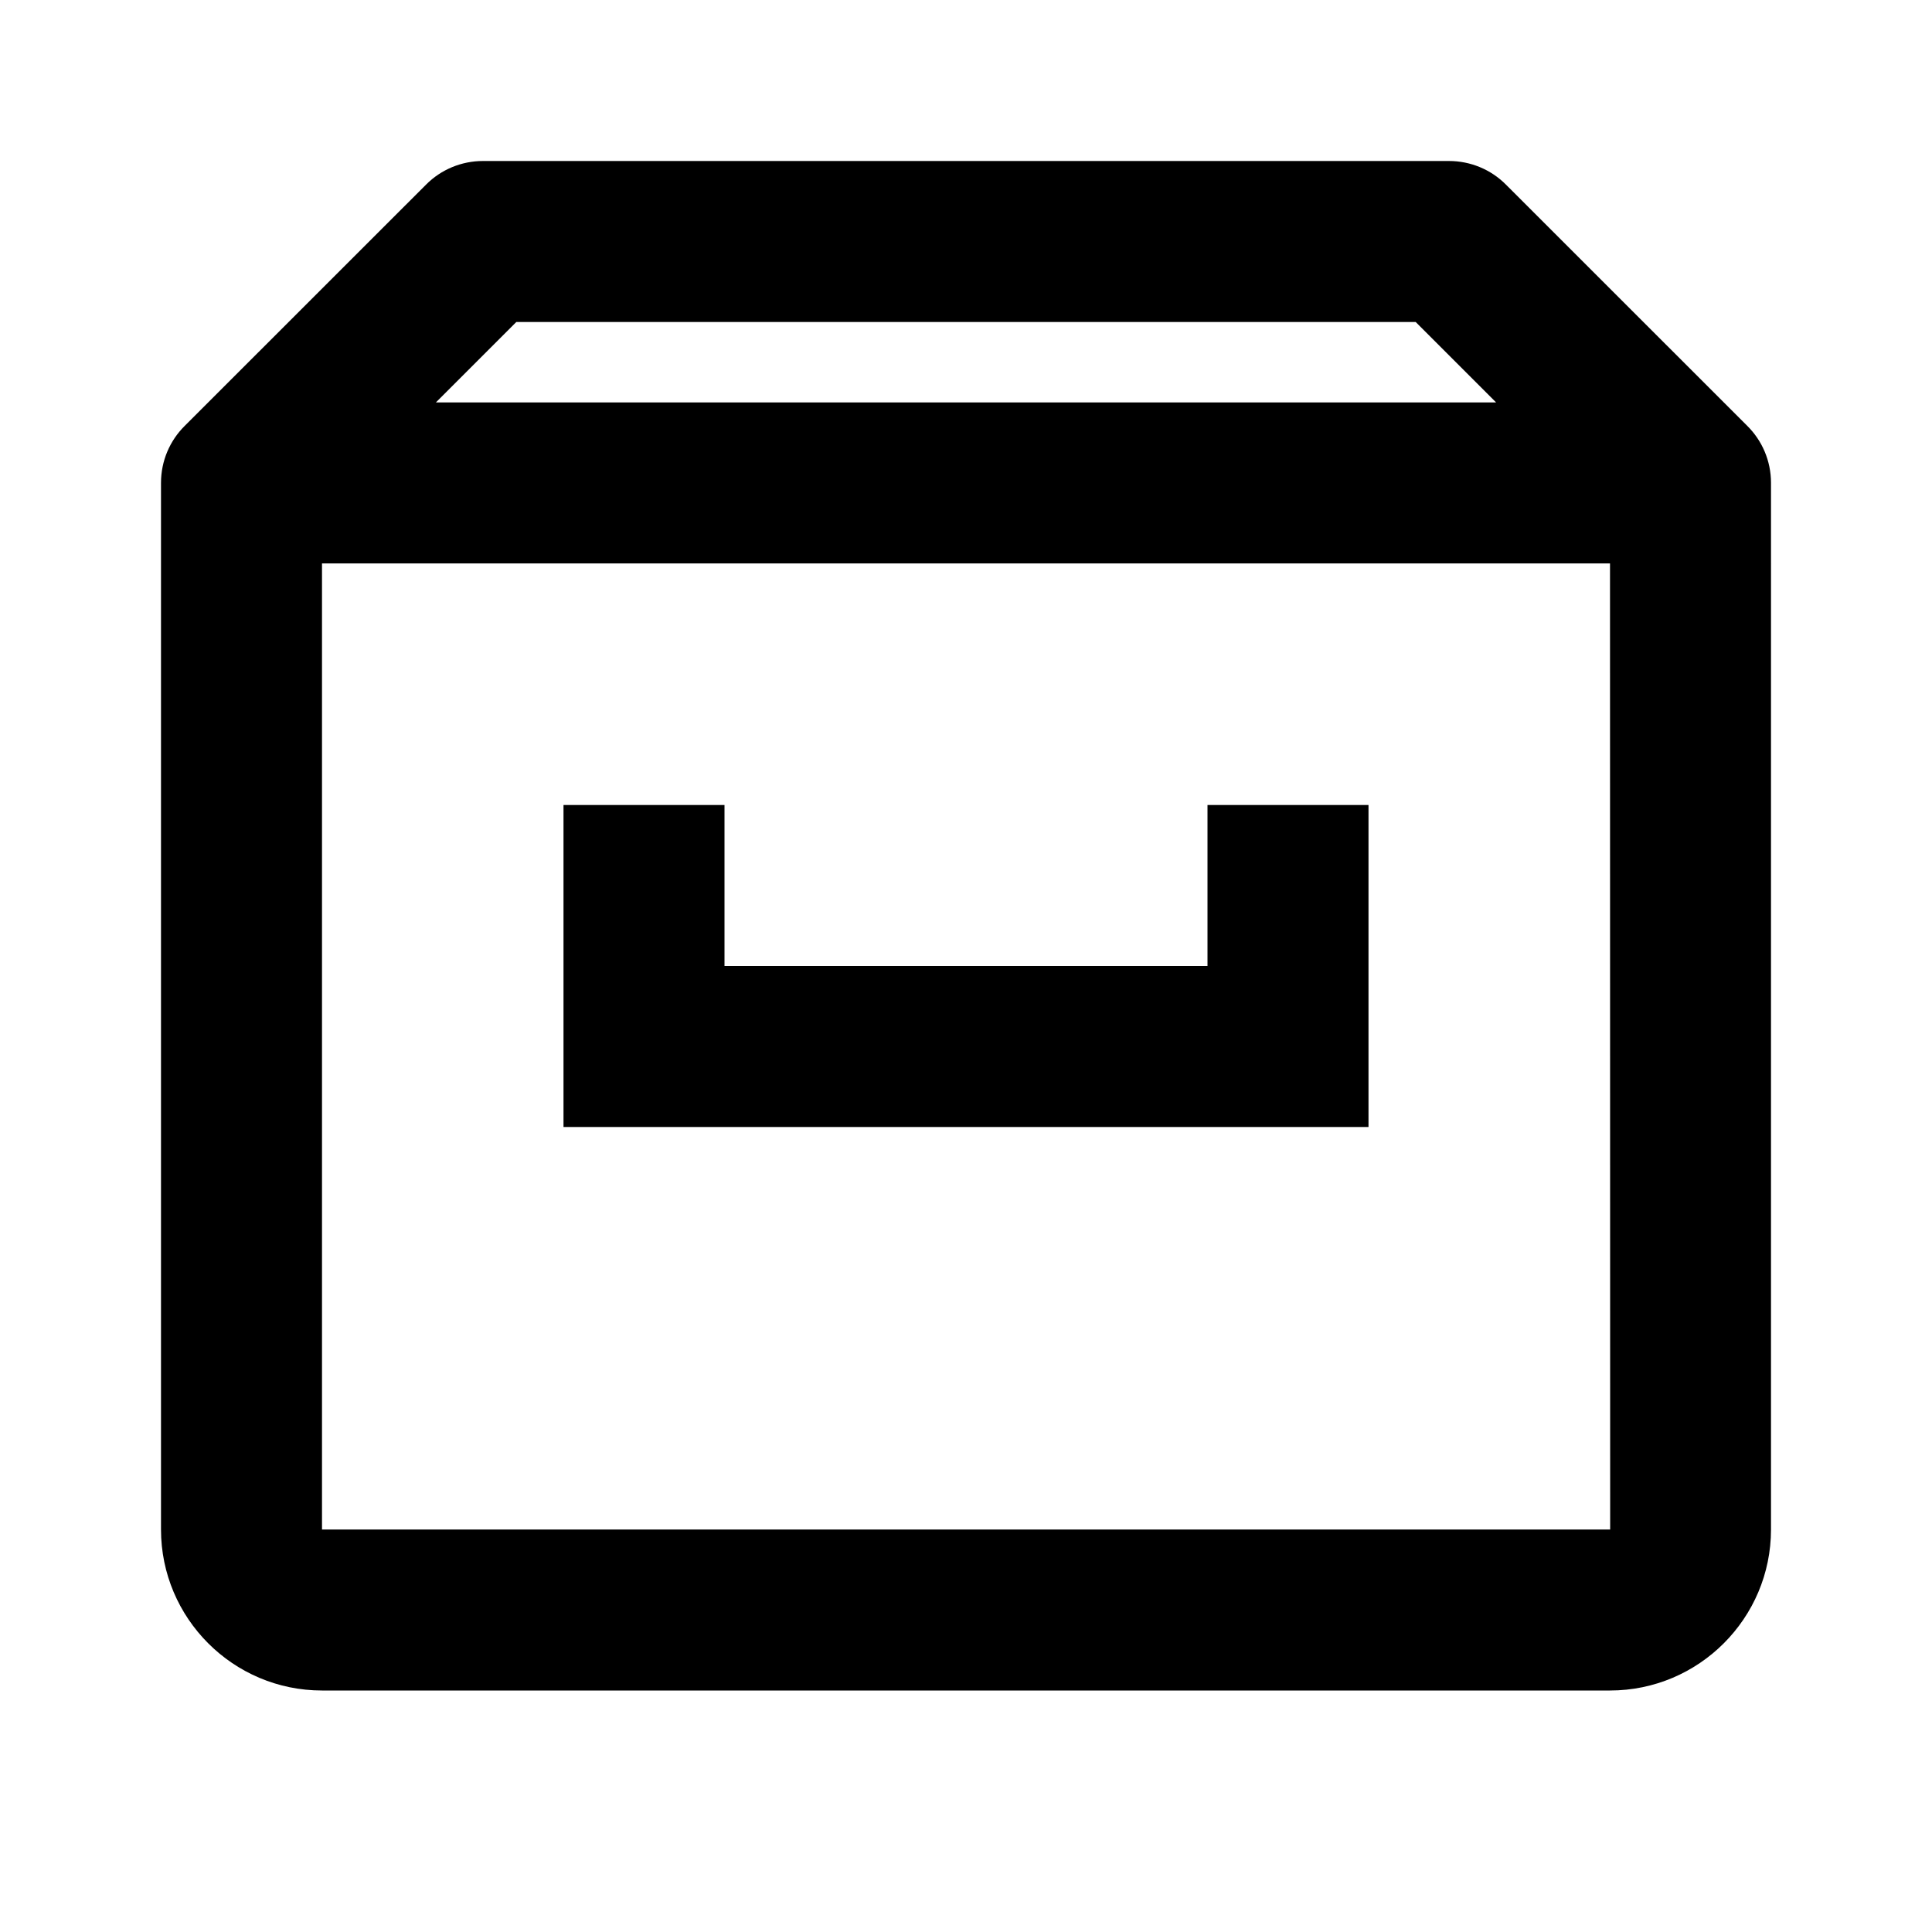
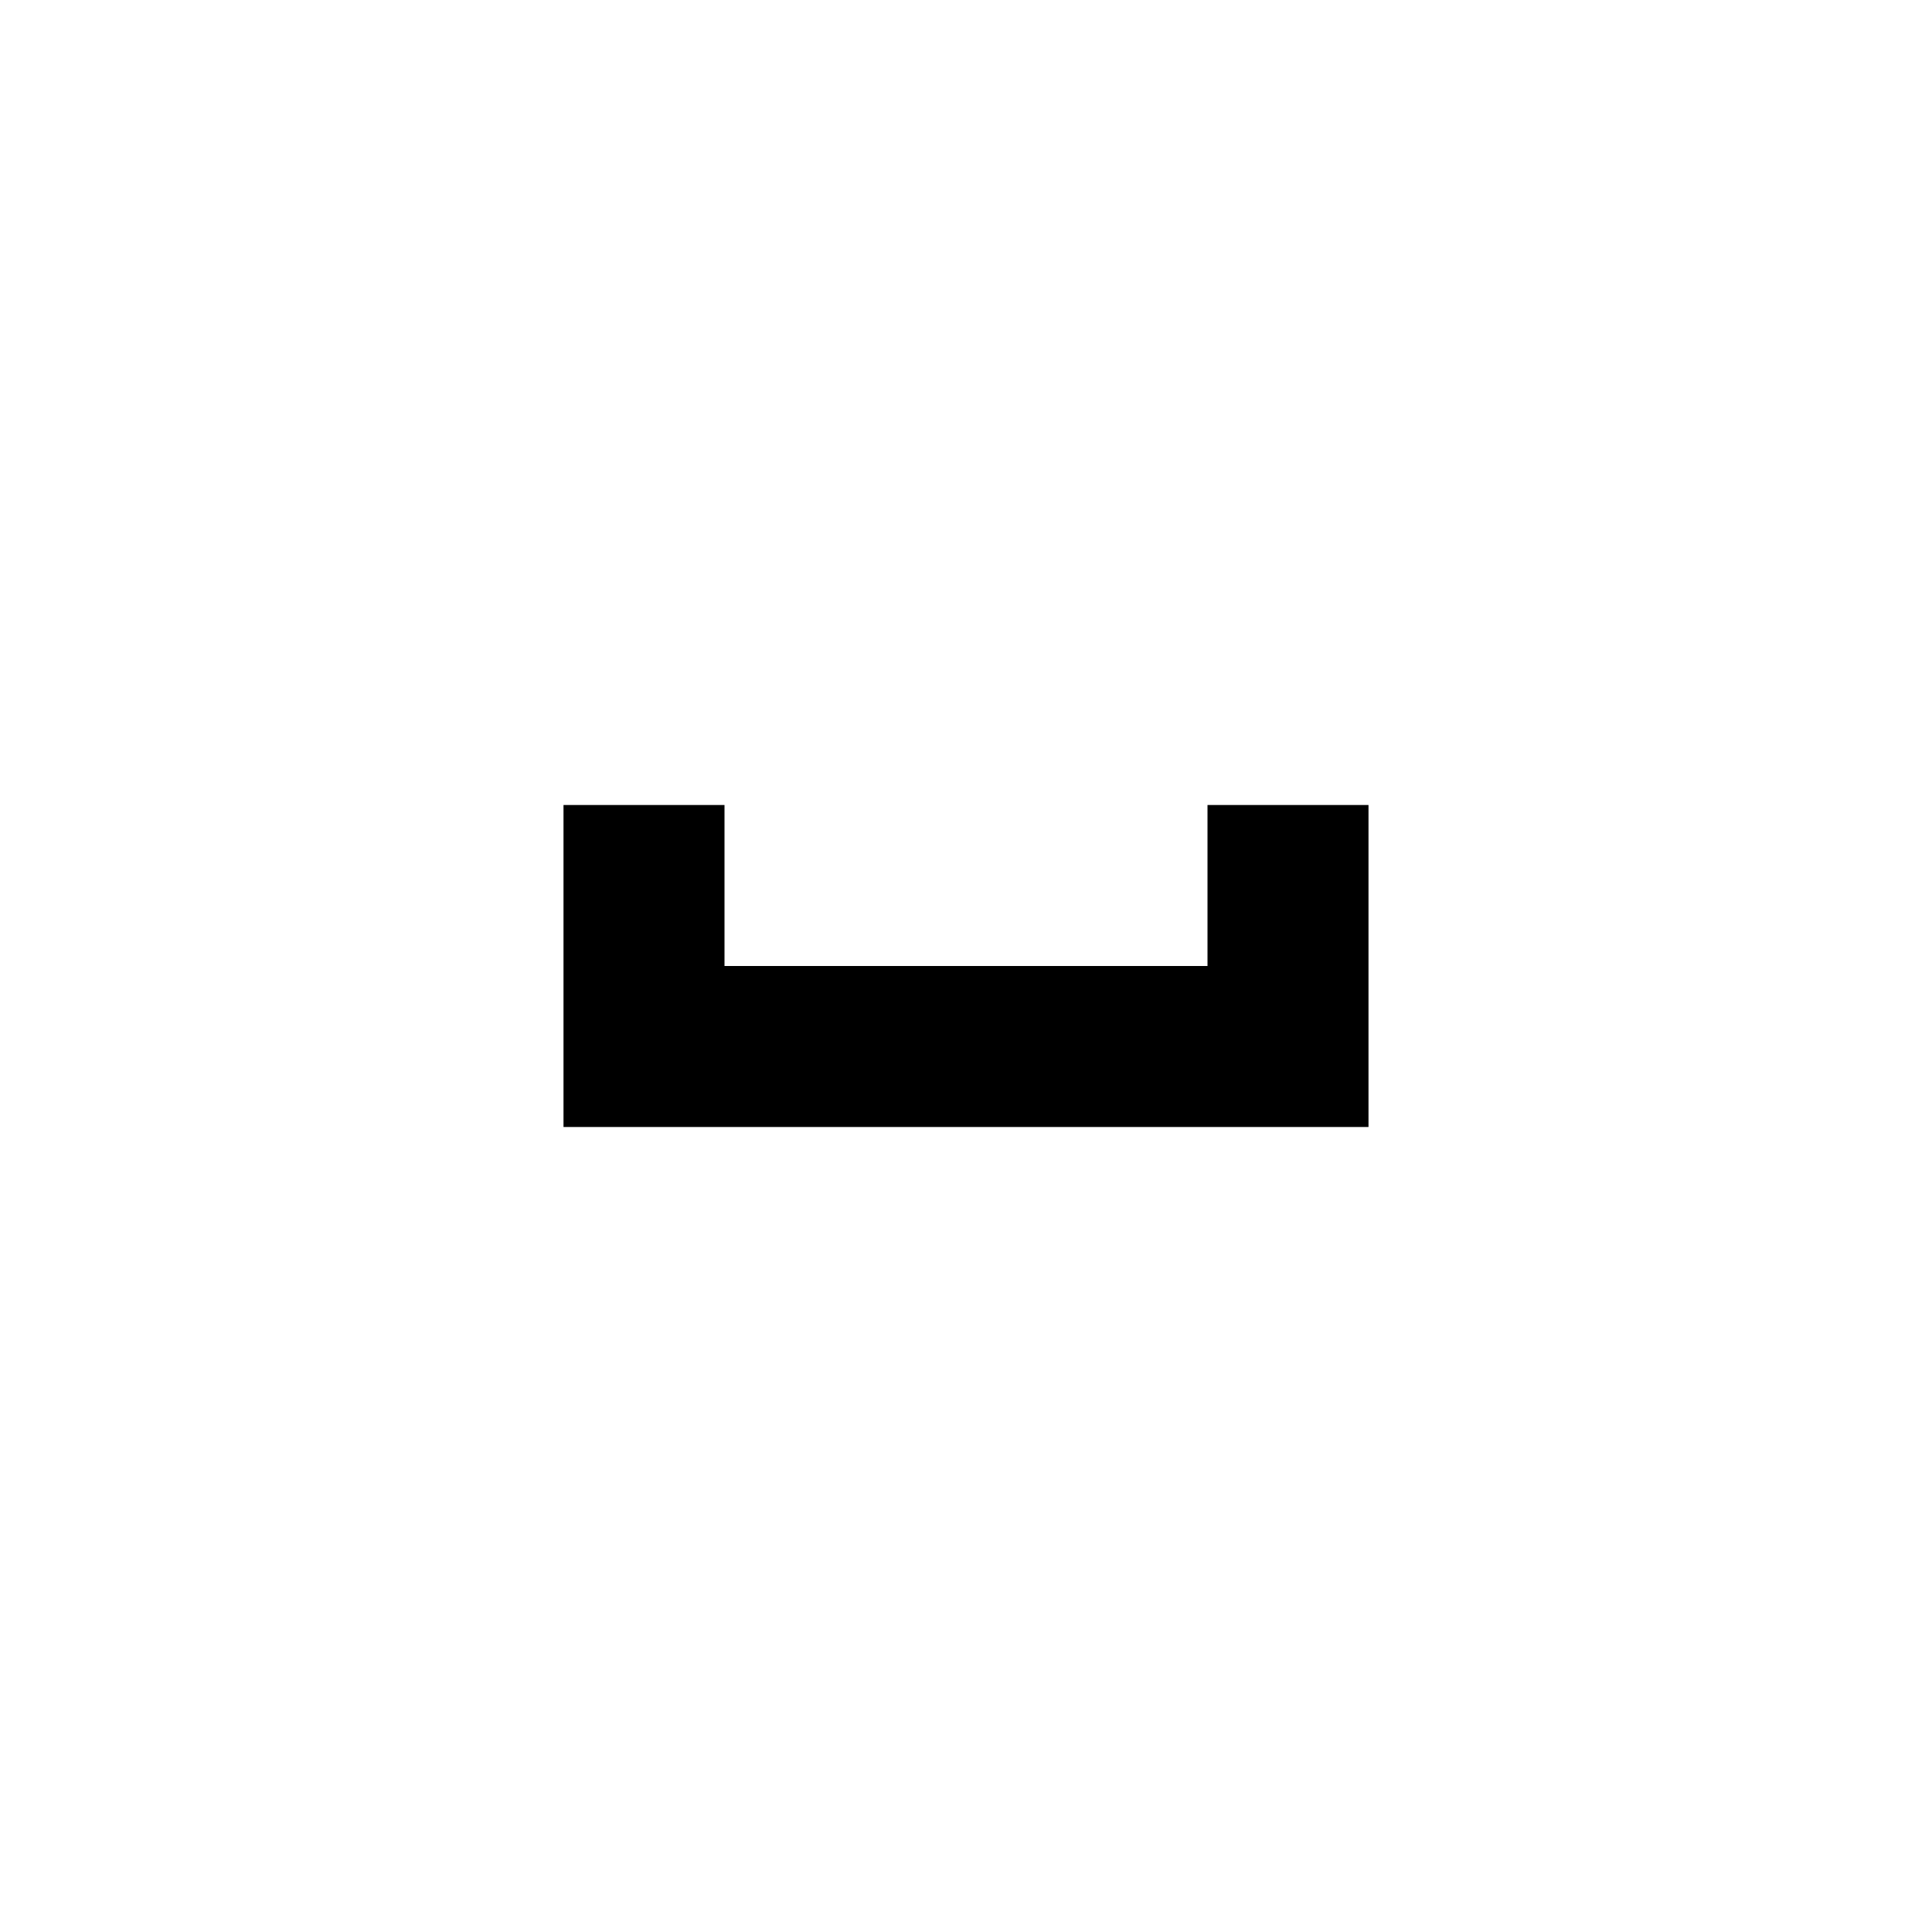
<svg xmlns="http://www.w3.org/2000/svg" width="24" height="24" viewBox="0 0 24 24">
-   <path d="M21.706,5.291l-2.999-2.998C18.52,2.105,18.266,2,18,2H6C5.734,2,5.48,2.105,5.293,2.293L2.294,5.291 C2.112,5.472,2,5.722,2,5.999V19c0,1.103,0.897,2,2,2h16c1.103,0,2-0.897,2-2V5.999C22,5.722,21.888,5.472,21.706,5.291z M6.414,4 h11.172l0.999,0.999H5.415L6.414,4z M4,19V6.999h16L20.002,19H4z" />
  <path d="M15 12L9 12 9 10 7 10 7 14 17 14 17 10 15 10z" />
</svg>